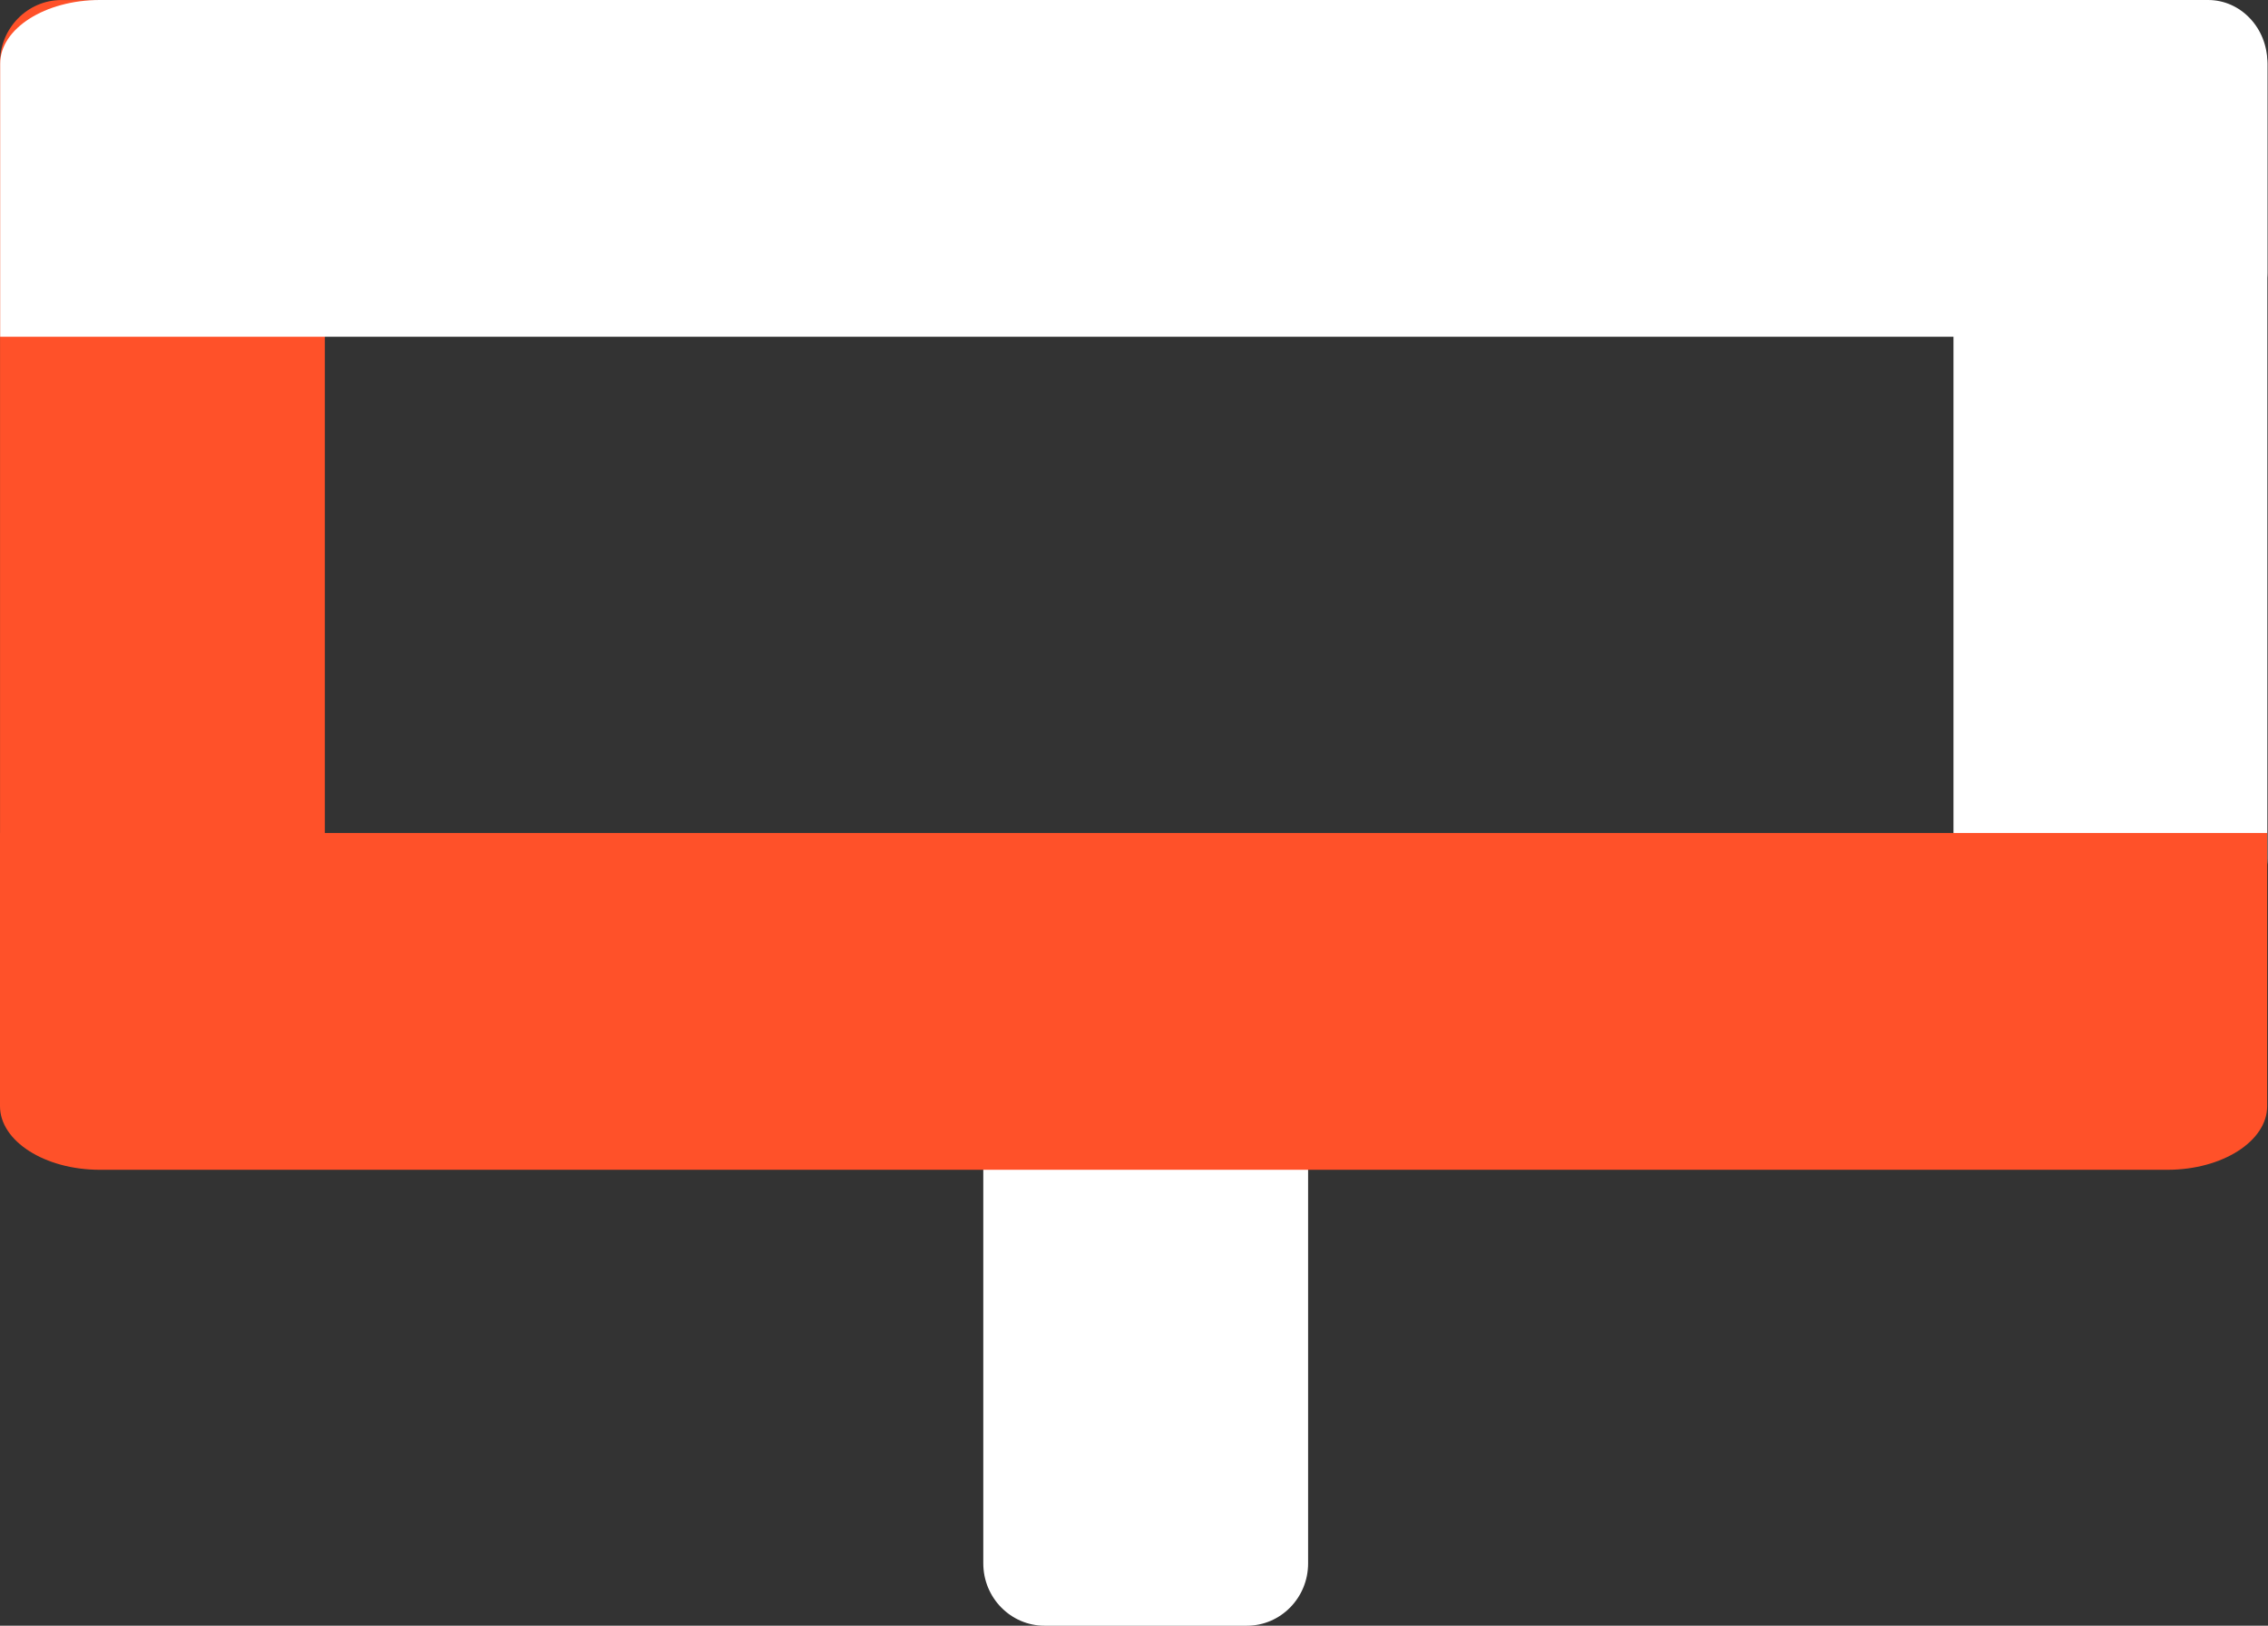
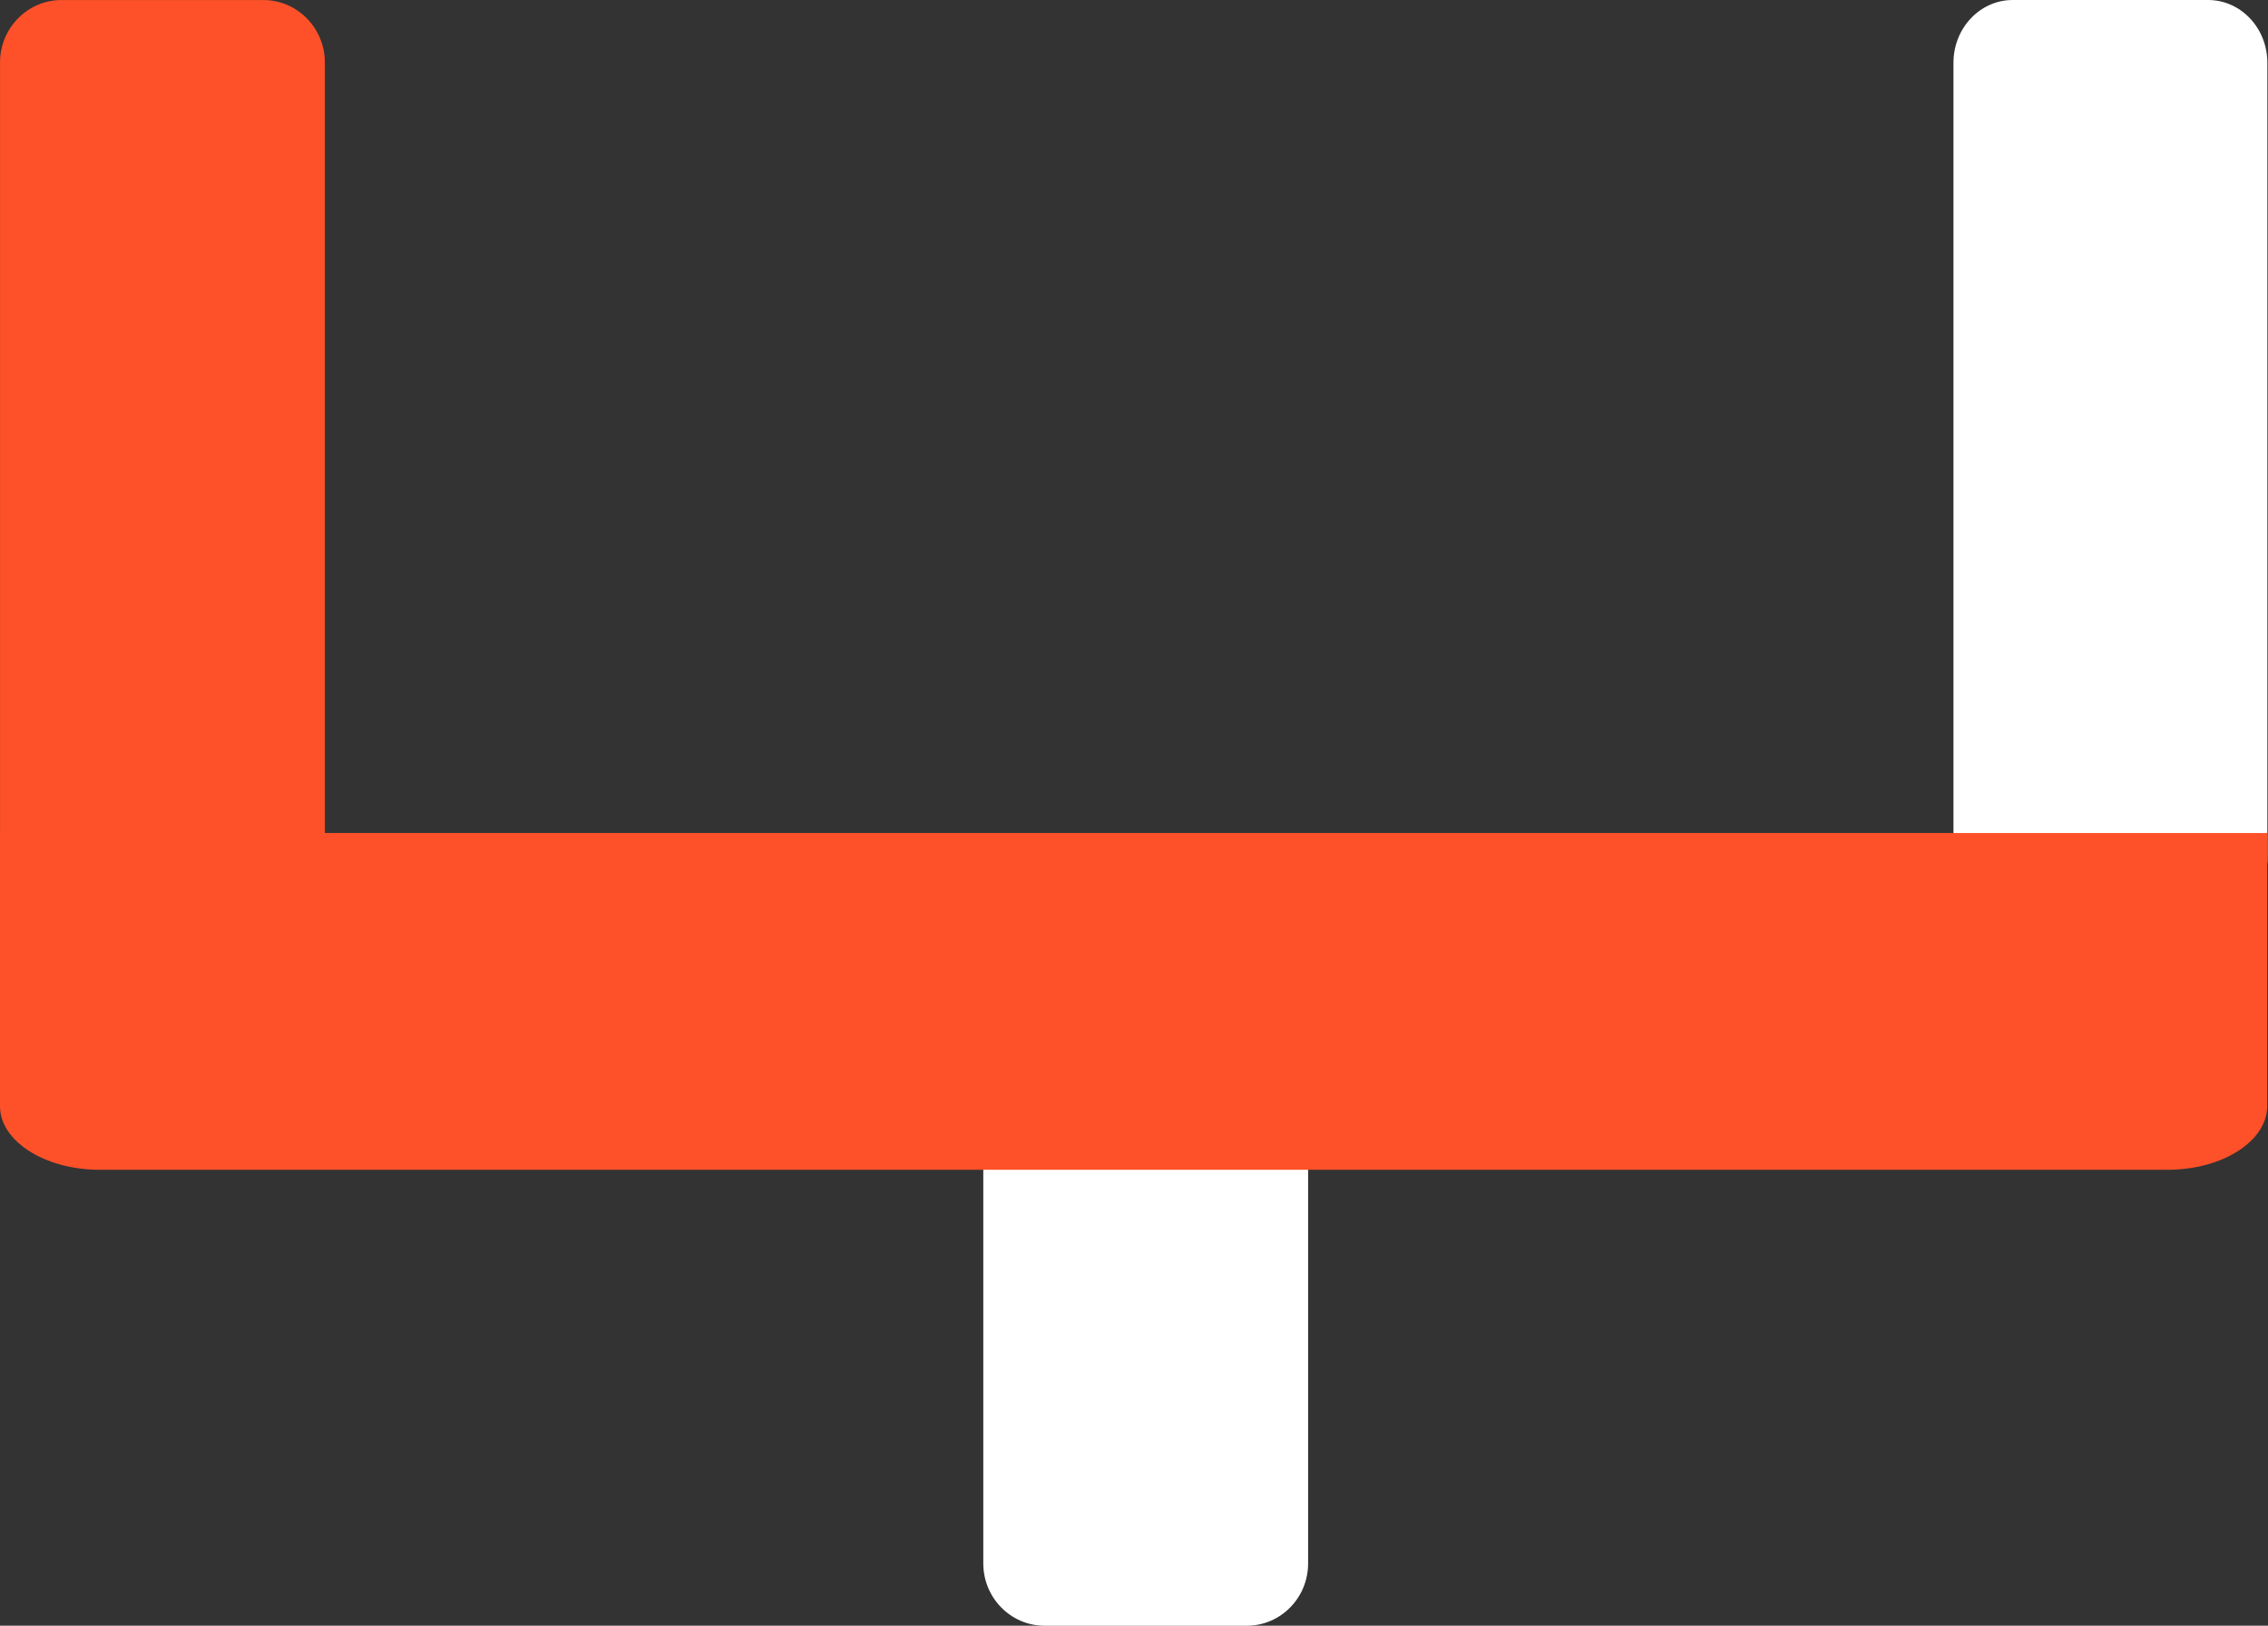
<svg xmlns="http://www.w3.org/2000/svg" width="60" height="43" viewBox="0 0 60 43" fill="none">
  <rect x="0" y="0" width="60" height="43" fill="#333333" stroke="none" />
  <path d="M34.606 41.352V24.493C34.606 23.582 33.88 22.844 32.983 22.844H27.636C26.74 22.844 26.013 23.582 26.013 24.493V41.352C26.013 42.263 26.74 43.001 27.636 43.001H32.983C33.88 43.001 34.606 42.263 34.606 41.352Z" fill="white" />
-   <path d="M59.983 22.716V1.66C59.983 0.743 59.281 0 58.415 0L53.247 0C52.381 0 51.679 0.743 51.679 1.66V22.716C51.679 23.633 52.381 24.376 53.247 24.376H58.415C59.281 24.376 59.983 23.633 59.983 22.716Z" fill="white" />
+   <path d="M59.983 22.716V1.66C59.983 0.743 59.281 0 58.415 0L53.247 0C52.381 0 51.679 0.743 51.679 1.66V22.716H58.415C59.281 24.376 59.983 23.633 59.983 22.716Z" fill="white" />
  <path d="M6.971 0.001C7.863 0.001 8.593 0.743 8.594 1.649V22.034H59.978V29.259C59.978 30.184 58.791 30.941 57.341 30.941H2.638C1.187 30.941 0 30.184 0 29.259L0 22.034H0.001L0.001 1.649C0.001 0.743 0.732 0.001 1.624 0.001L6.971 0.001Z" fill="#FF5129" />
-   <path d="M2.642 0L57.346 0C58.796 0 59.983 0.757 59.983 1.682V7.224C59.983 8.15 58.796 8.907 57.346 8.907H0.005L0.005 1.682C0.005 0.757 1.192 0 2.642 0Z" fill="white" />
</svg>